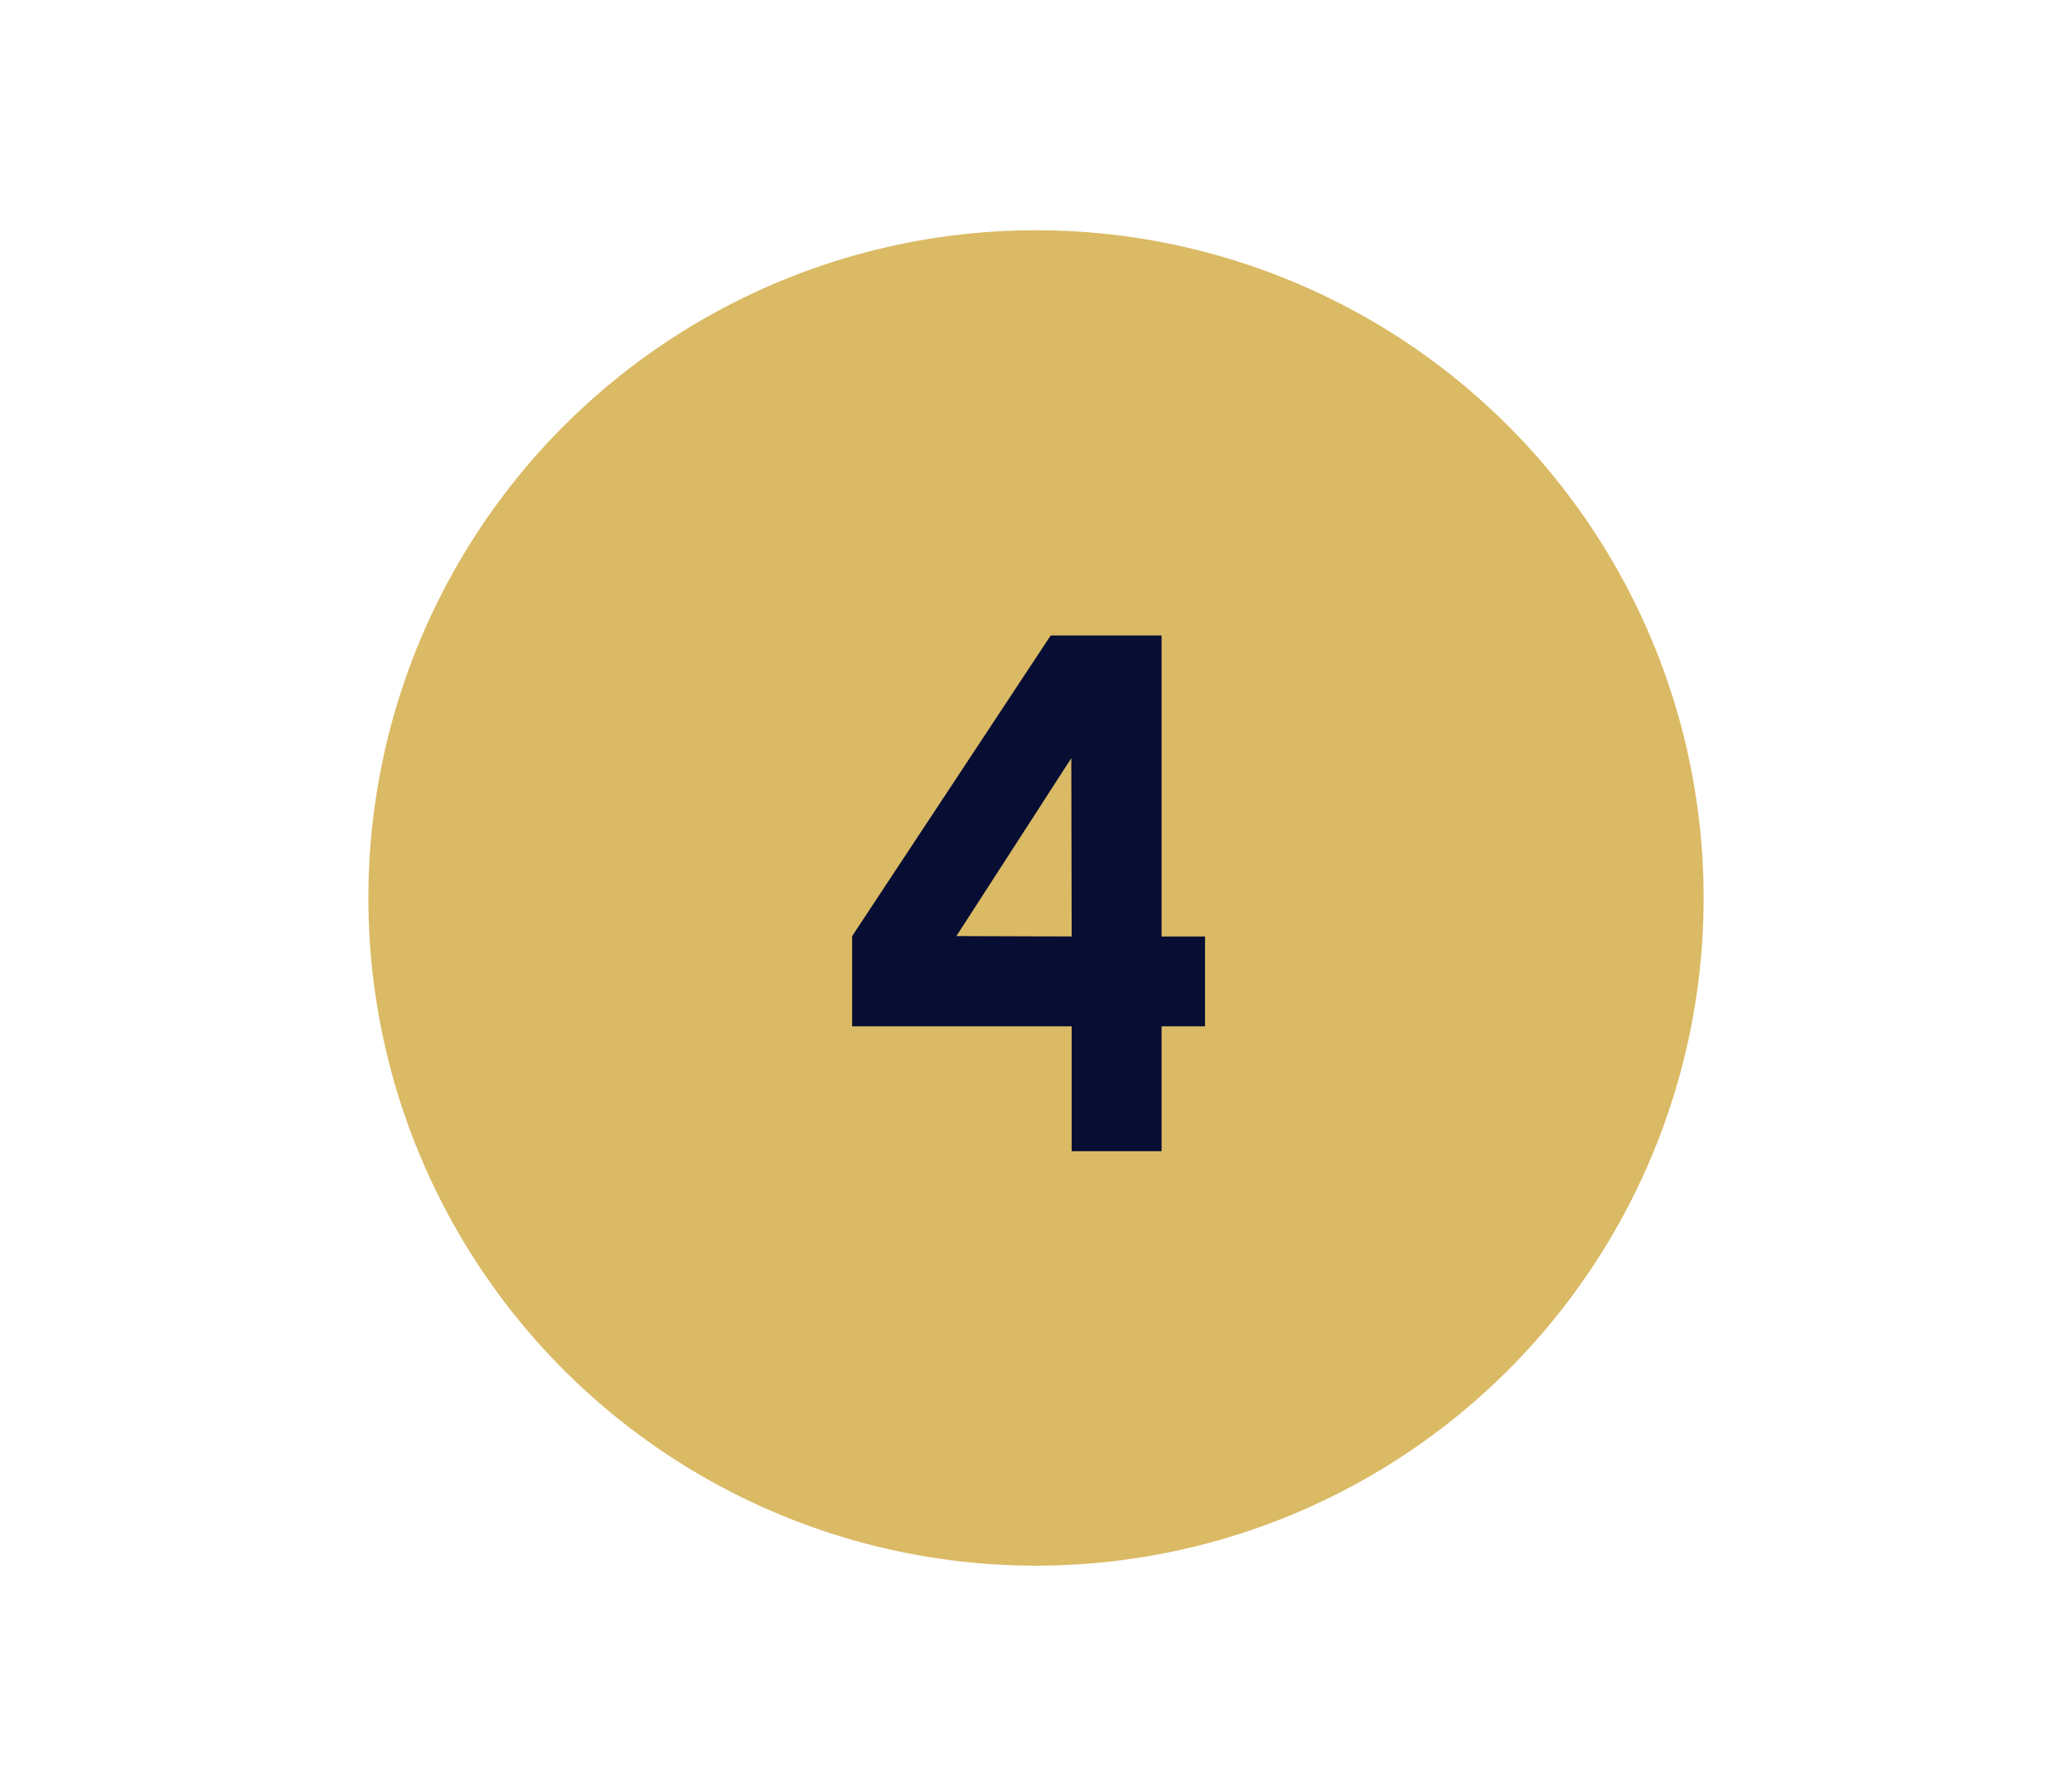
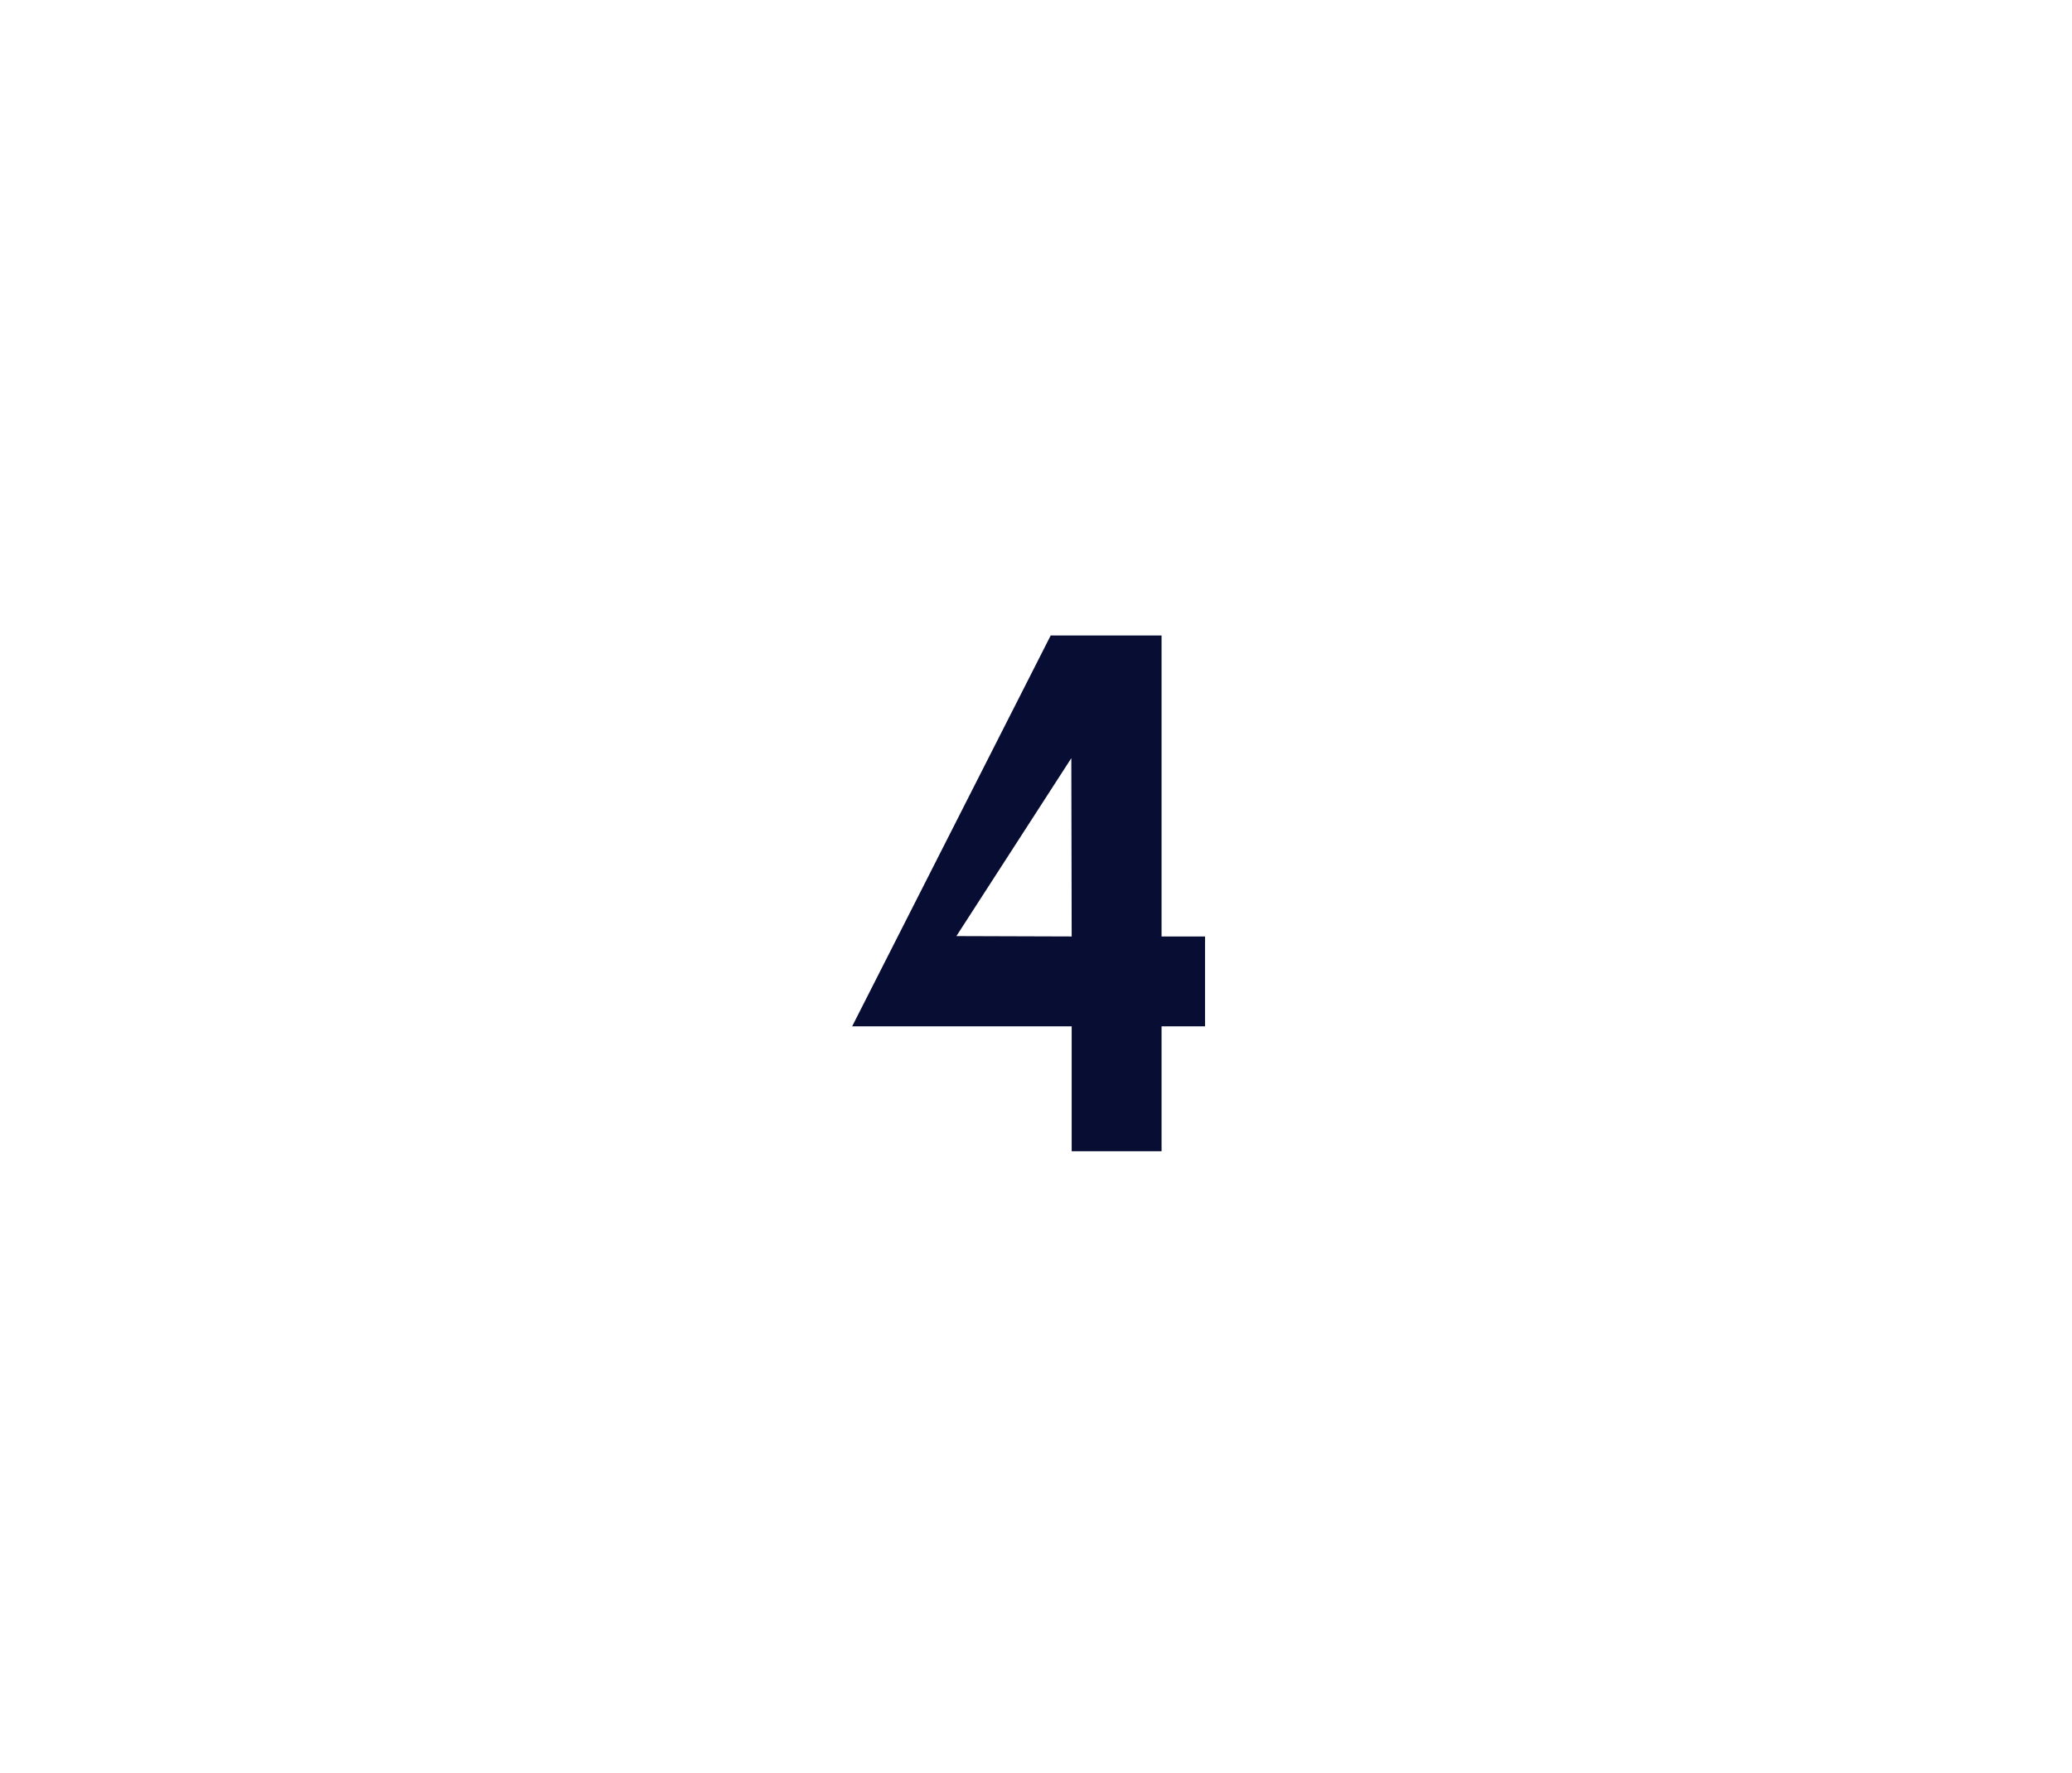
<svg xmlns="http://www.w3.org/2000/svg" width="90" height="77" viewBox="0 0 90 77" fill="none">
-   <circle cx="45" cy="39" r="29" fill="#DBBA65" />
-   <path d="M46.55 50V44.576H37.014V40.656L45.638 27.6H50.454V40.672H52.342V44.576H50.454V50H46.55ZM41.542 40.656L46.55 40.672L46.534 32.928L41.542 40.656Z" fill="#070D33" />
+   <path d="M46.55 50V44.576H37.014L45.638 27.6H50.454V40.672H52.342V44.576H50.454V50H46.55ZM41.542 40.656L46.55 40.672L46.534 32.928L41.542 40.656Z" fill="#070D33" />
</svg>